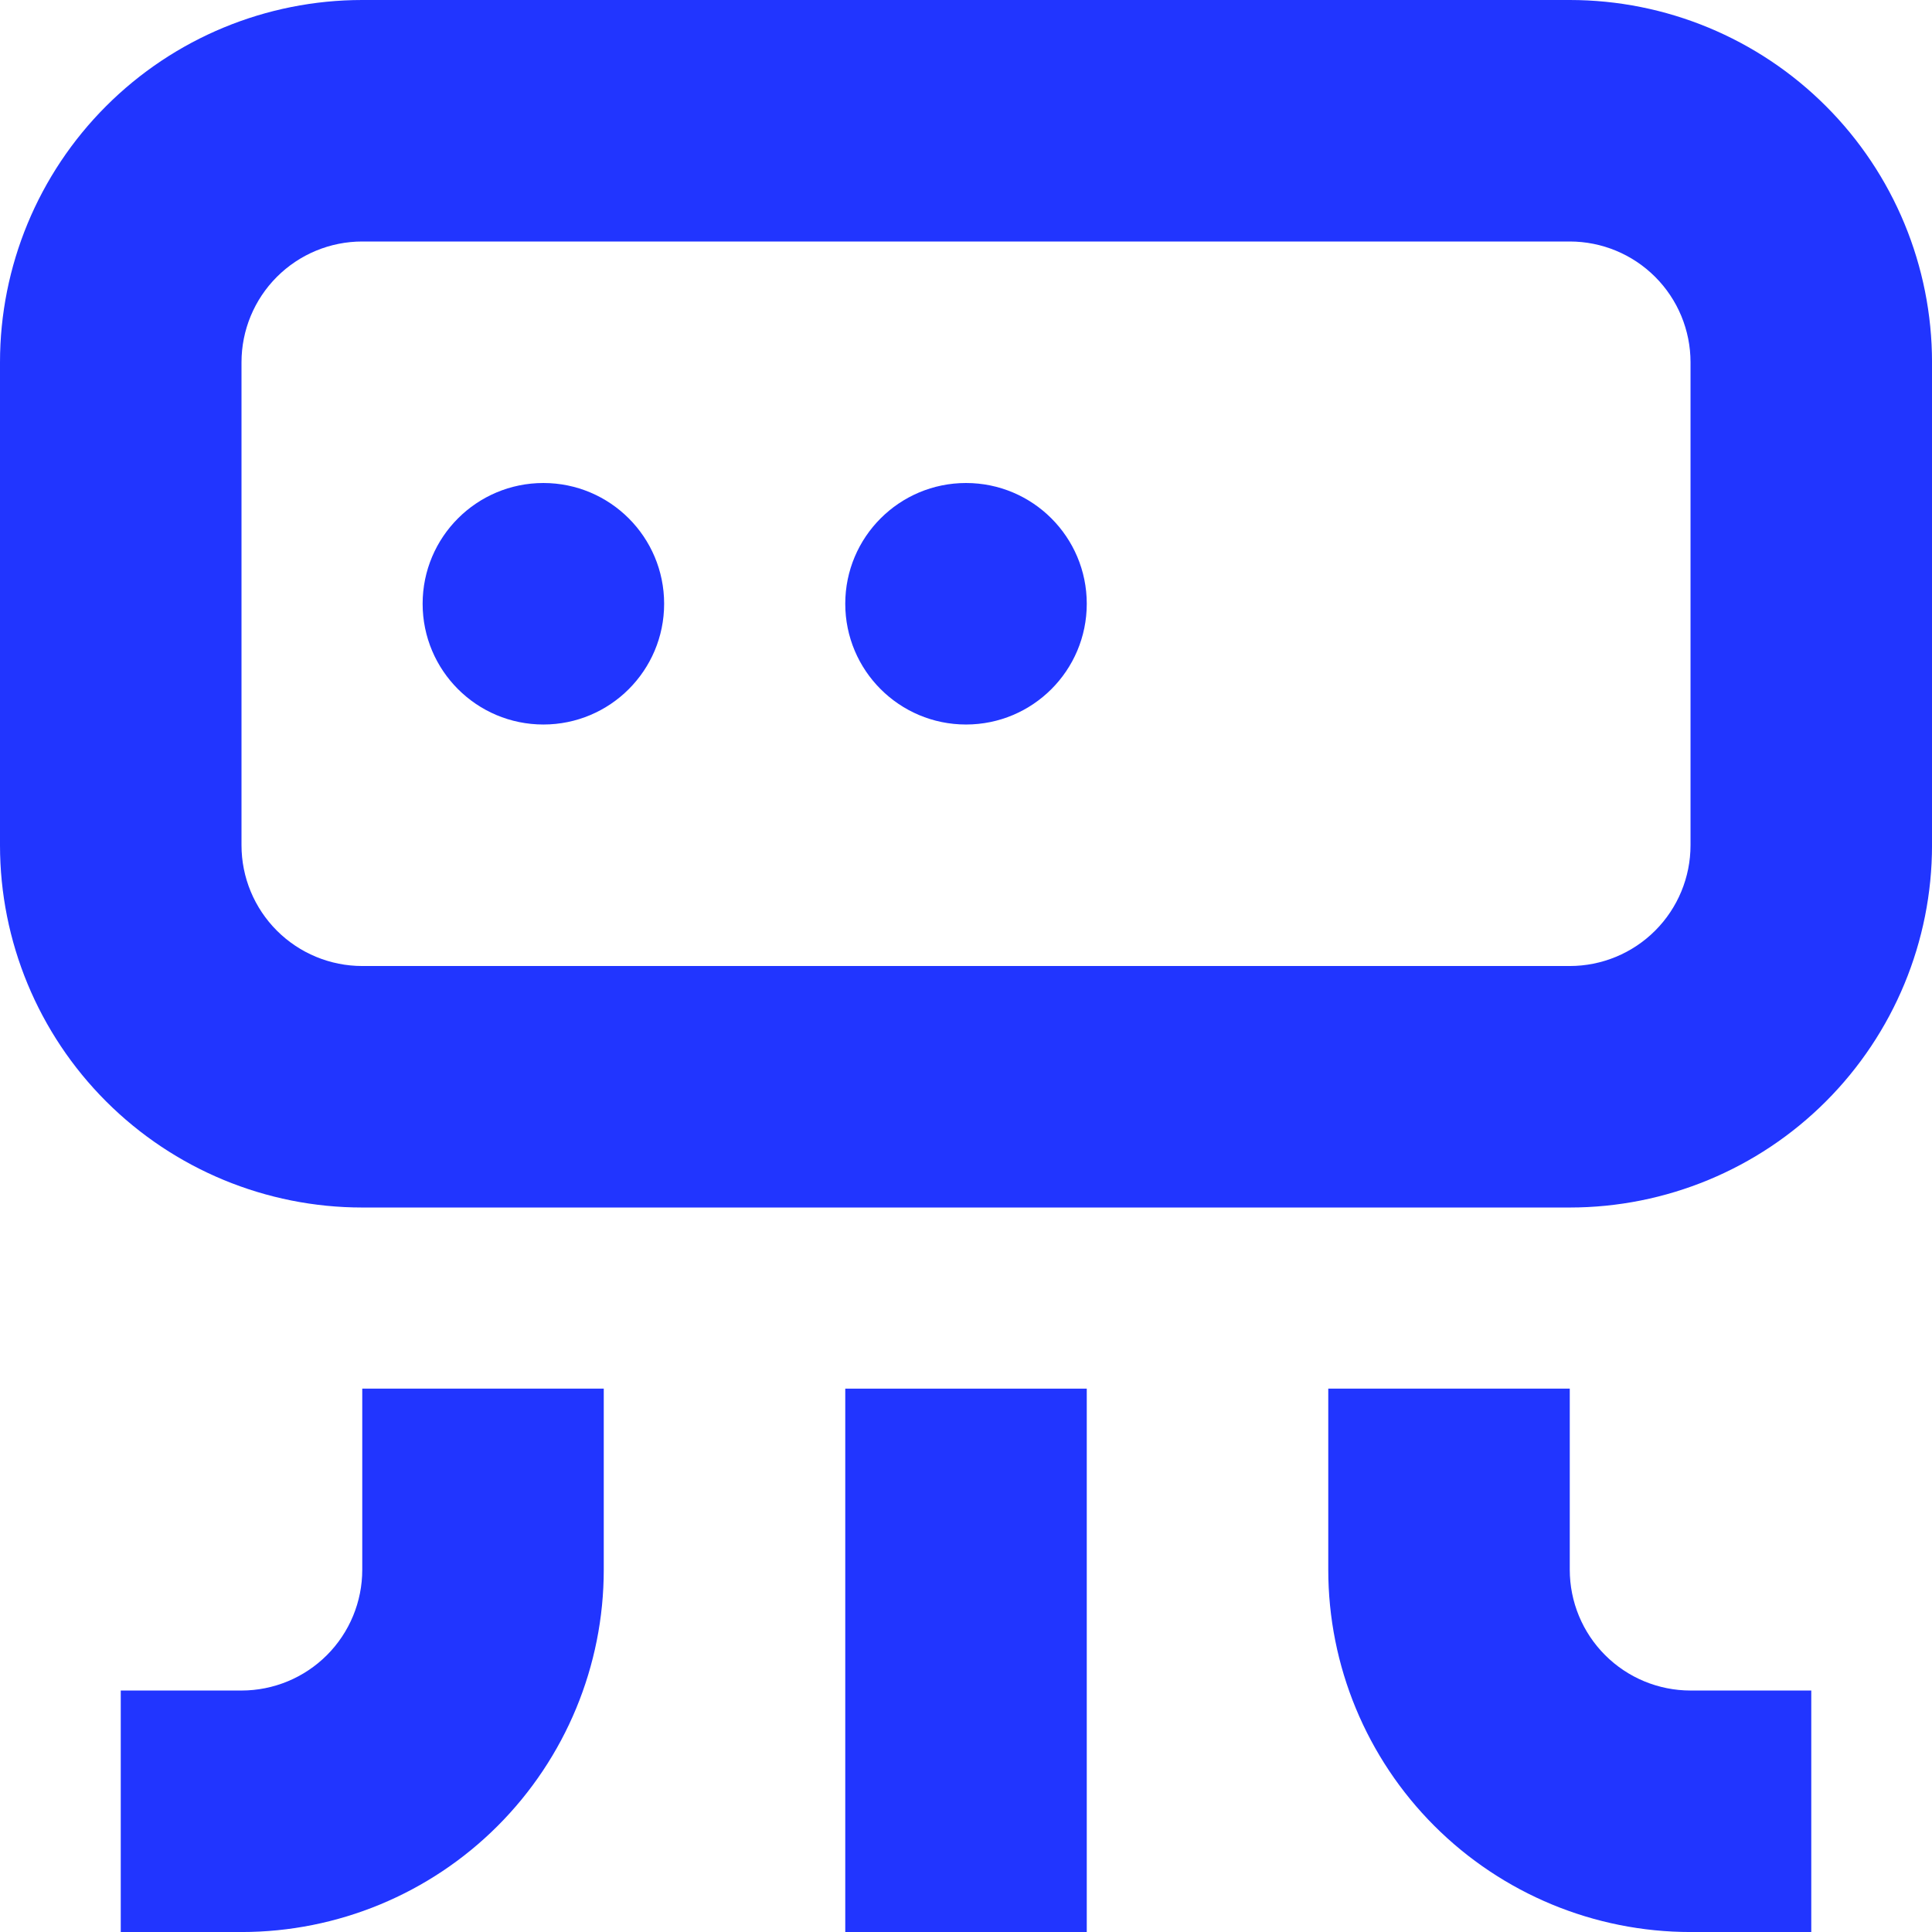
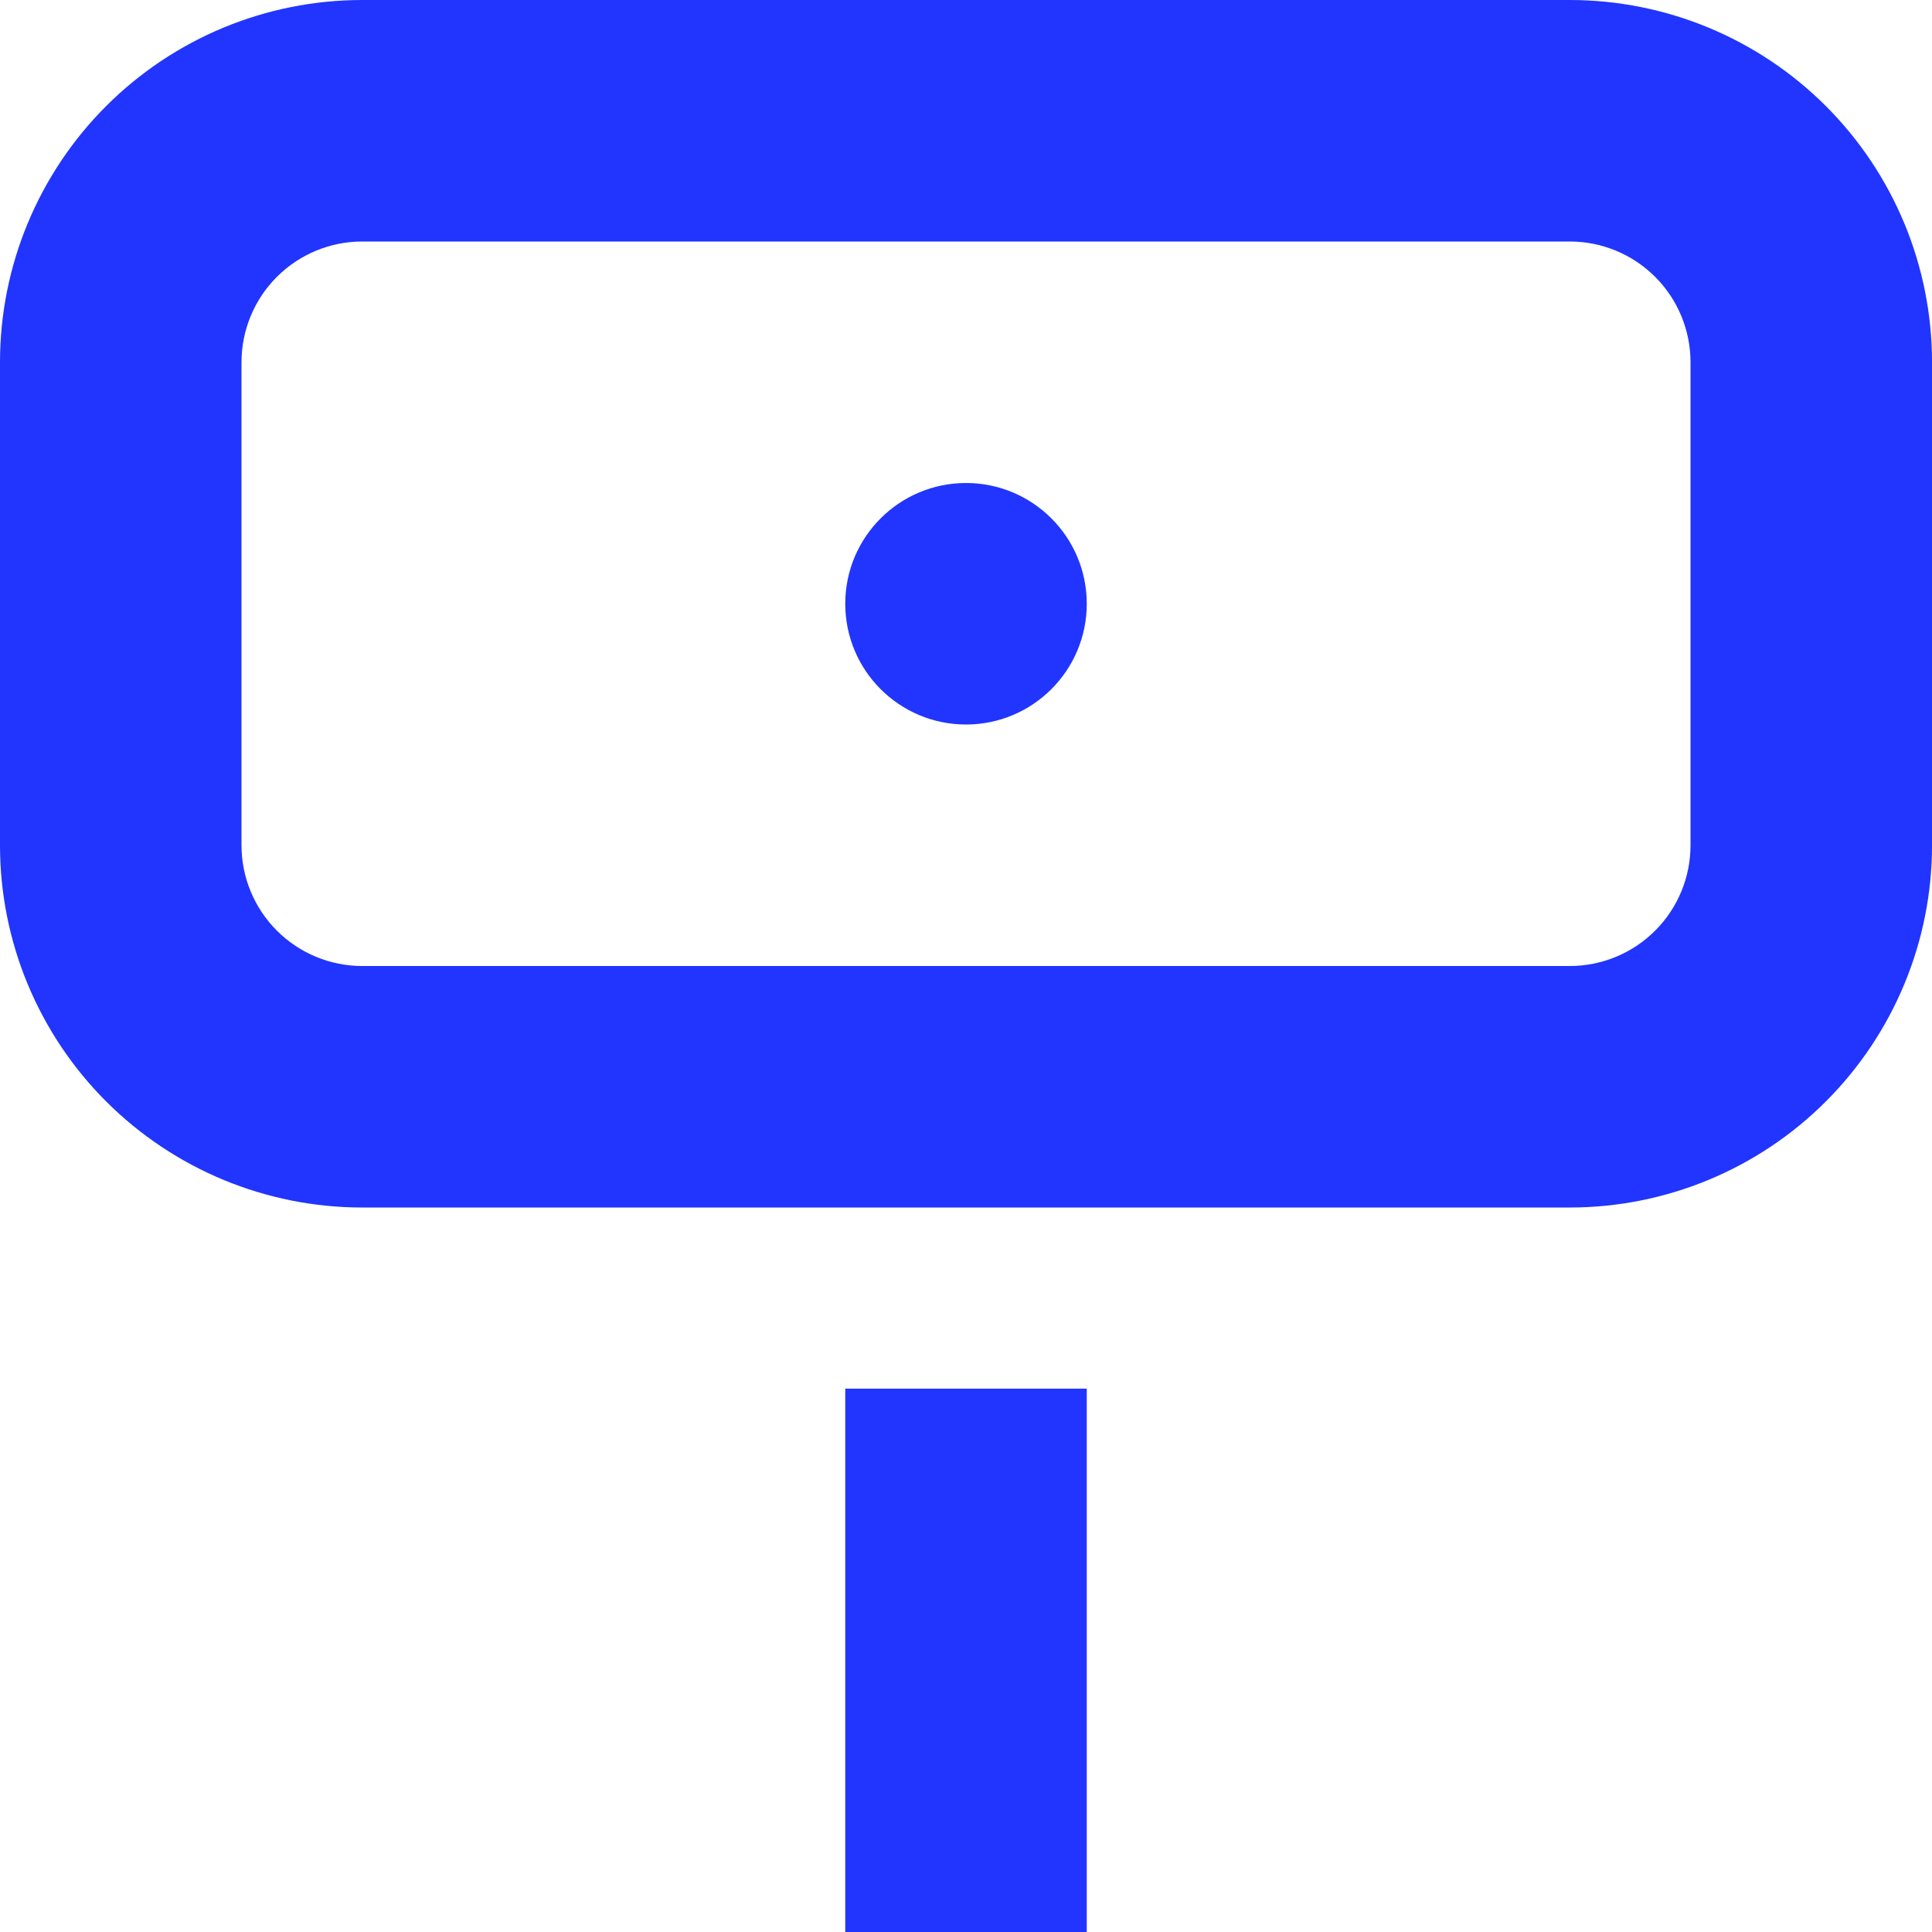
<svg xmlns="http://www.w3.org/2000/svg" id="Layer_2" viewBox="0 0 767.99 768">
  <defs>
    <style>.cls-1{fill:#2135ff;}</style>
  </defs>
  <g id="Layer_1-2">
-     <path class="cls-1" d="M264,240c0,26.51-21.49,48-48,48s-48-21.49-48-48,21.49-48,48-48,48,21.49,48,48" />
    <path class="cls-1" d="M432,240c0,26.51-21.49,48-48,48s-48-21.49-48-48,21.49-48,48-48,48,21.49,48,48" />
    <path class="cls-1" d="M624,0H144C105.8,0,69.18,15.17,42.18,42.18,15.17,69.18,0,105.81,0,144v192c0,38.19,15.17,74.82,42.18,101.82,27.01,27,63.63,42.18,101.82,42.18h480c38.19,0,74.82-15.17,101.82-42.18,27-27.01,42.18-63.63,42.18-101.82v-192c0-38.19-15.17-74.82-42.18-101.82C698.81,15.17,662.18,0,624,0h0ZM672,336c0,12.73-5.06,24.94-14.06,33.94-9,9-21.21,14.06-33.94,14.06H144c-12.73,0-24.94-5.06-33.94-14.06-9-9-14.06-21.21-14.06-33.94v-192c0-12.73,5.06-24.94,14.06-33.94,9-9,21.21-14.06,33.94-14.06h480c12.73,0,24.94,5.06,33.94,14.06,9,9,14.06,21.21,14.06,33.94v192Z" />
-     <path class="cls-1" d="M240,624v-72h-96v72c0,12.73-5.06,24.94-14.06,33.94-9,9-21.21,14.06-33.94,14.06h-48v96h48c38.19,0,74.82-15.17,101.82-42.18,27-27.01,42.18-63.63,42.18-101.82h0Z" />
    <path class="cls-1" d="M336,552h96v216h-96v-216Z" />
-     <path class="cls-1" d="M528,552v72c0,38.19,15.17,74.82,42.18,101.82,27.01,27,63.63,42.18,101.82,42.18h48v-96h-48c-12.73,0-24.94-5.06-33.94-14.06-9-9-14.06-21.21-14.06-33.94v-72h-96Z" />
  </g>
</svg>